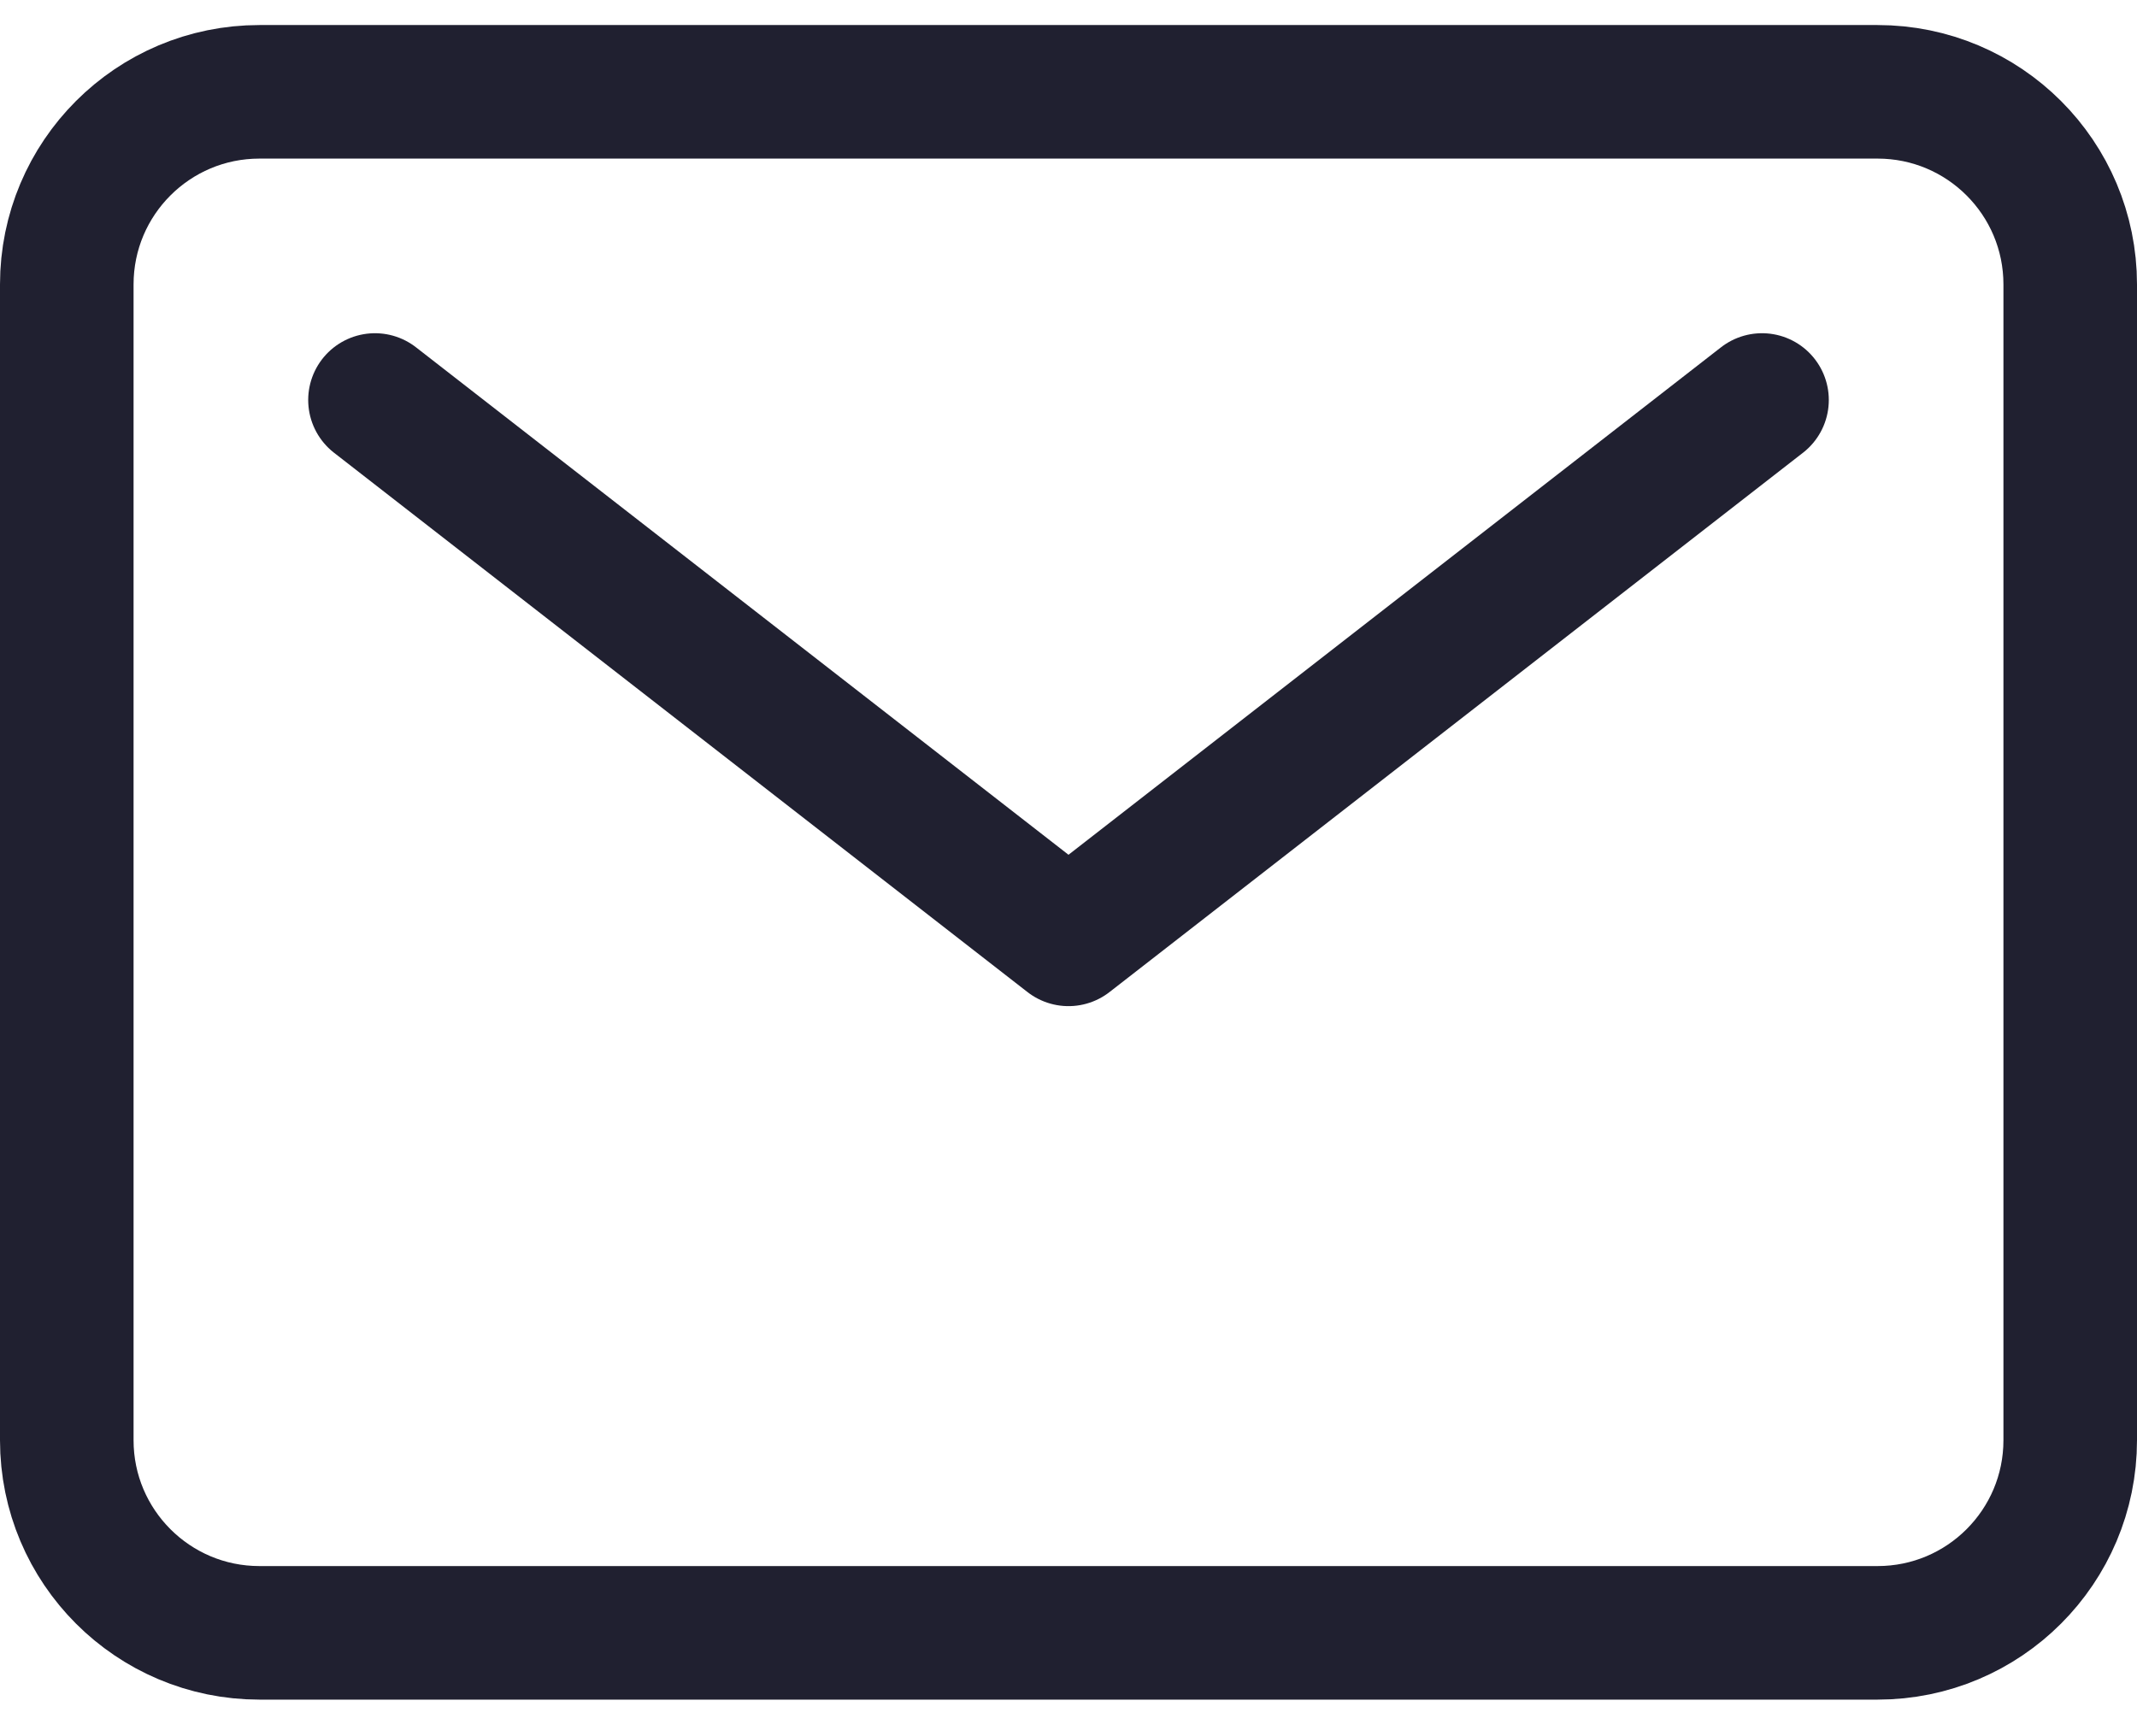
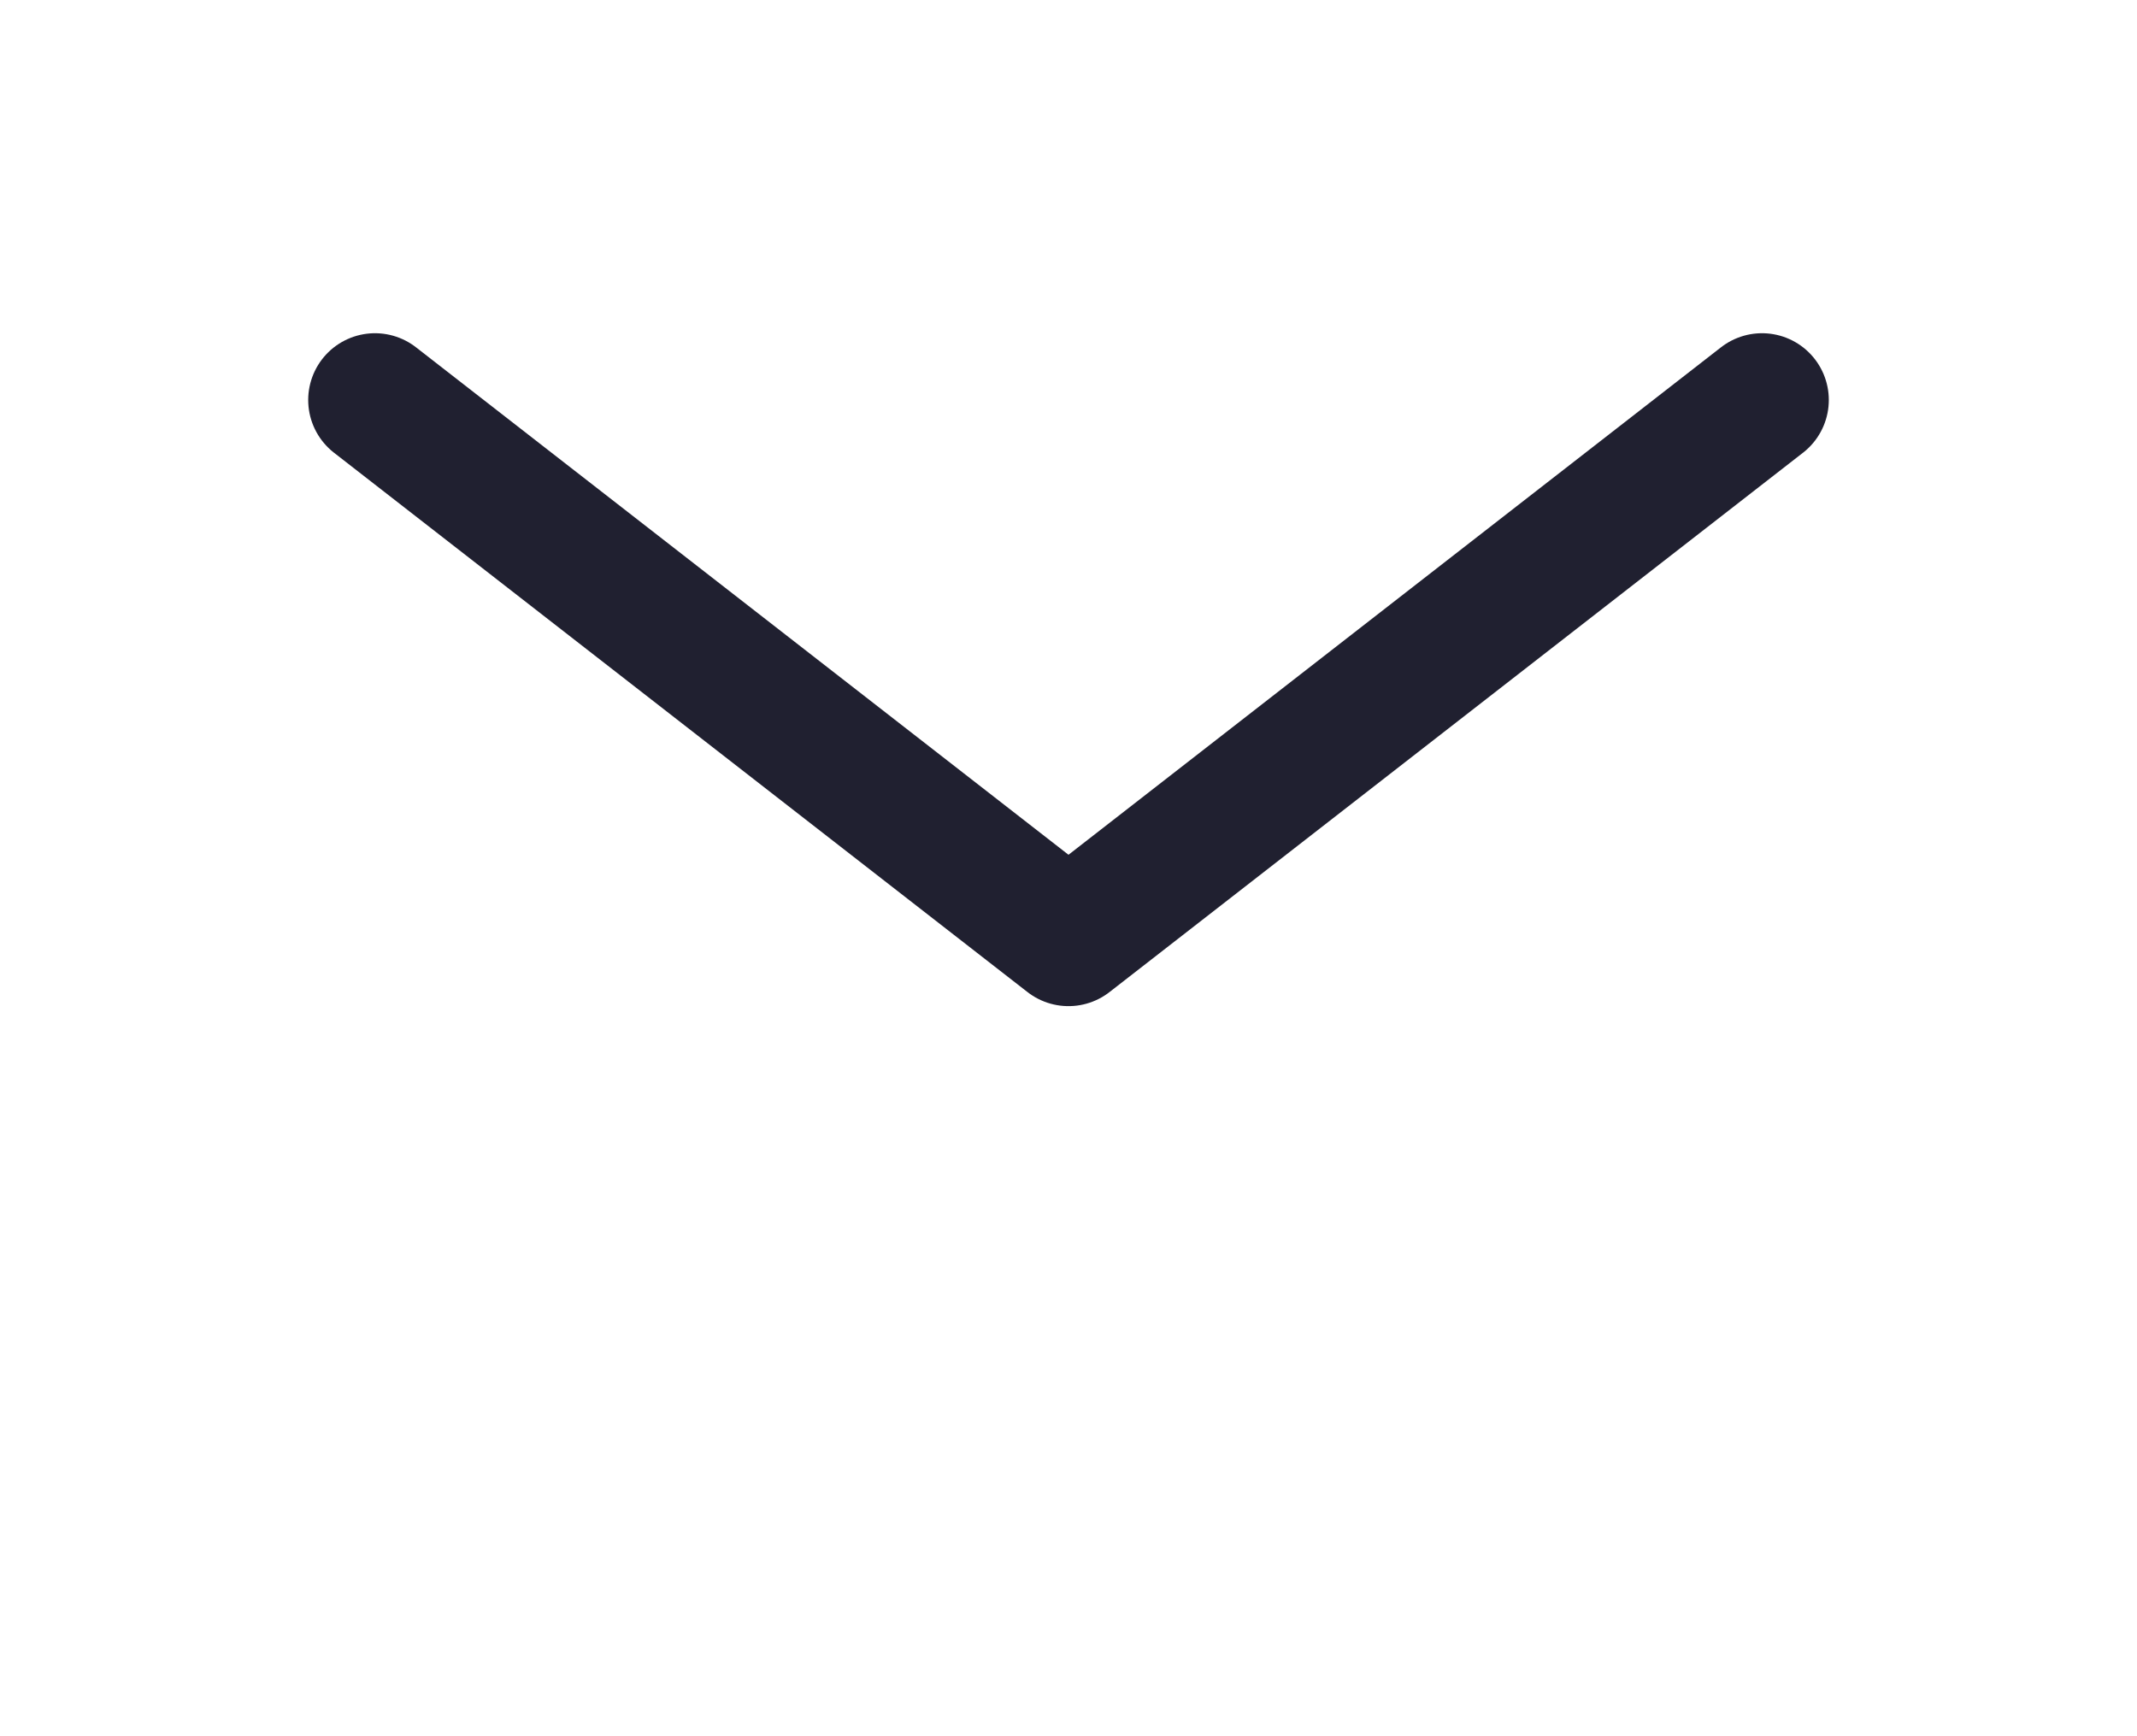
<svg xmlns="http://www.w3.org/2000/svg" width="32" height="26" viewBox="0 0 32 26" fill="none">
-   <path d="M28.115 1.375H3.885C2.291 1.375 1 2.666 1 4.26V21.567C1 23.16 2.291 24.452 3.885 24.452H28.115C29.709 24.452 31 23.16 31 21.567V4.26C31 2.666 29.709 1.375 28.115 1.375Z" stroke="#202030" stroke-width="2" stroke-linecap="round" stroke-linejoin="round" />
  <path d="M5.615 5.99L16 14.067L26.385 5.99" stroke="#202030" stroke-width="2" stroke-linecap="round" stroke-linejoin="round" />
</svg>